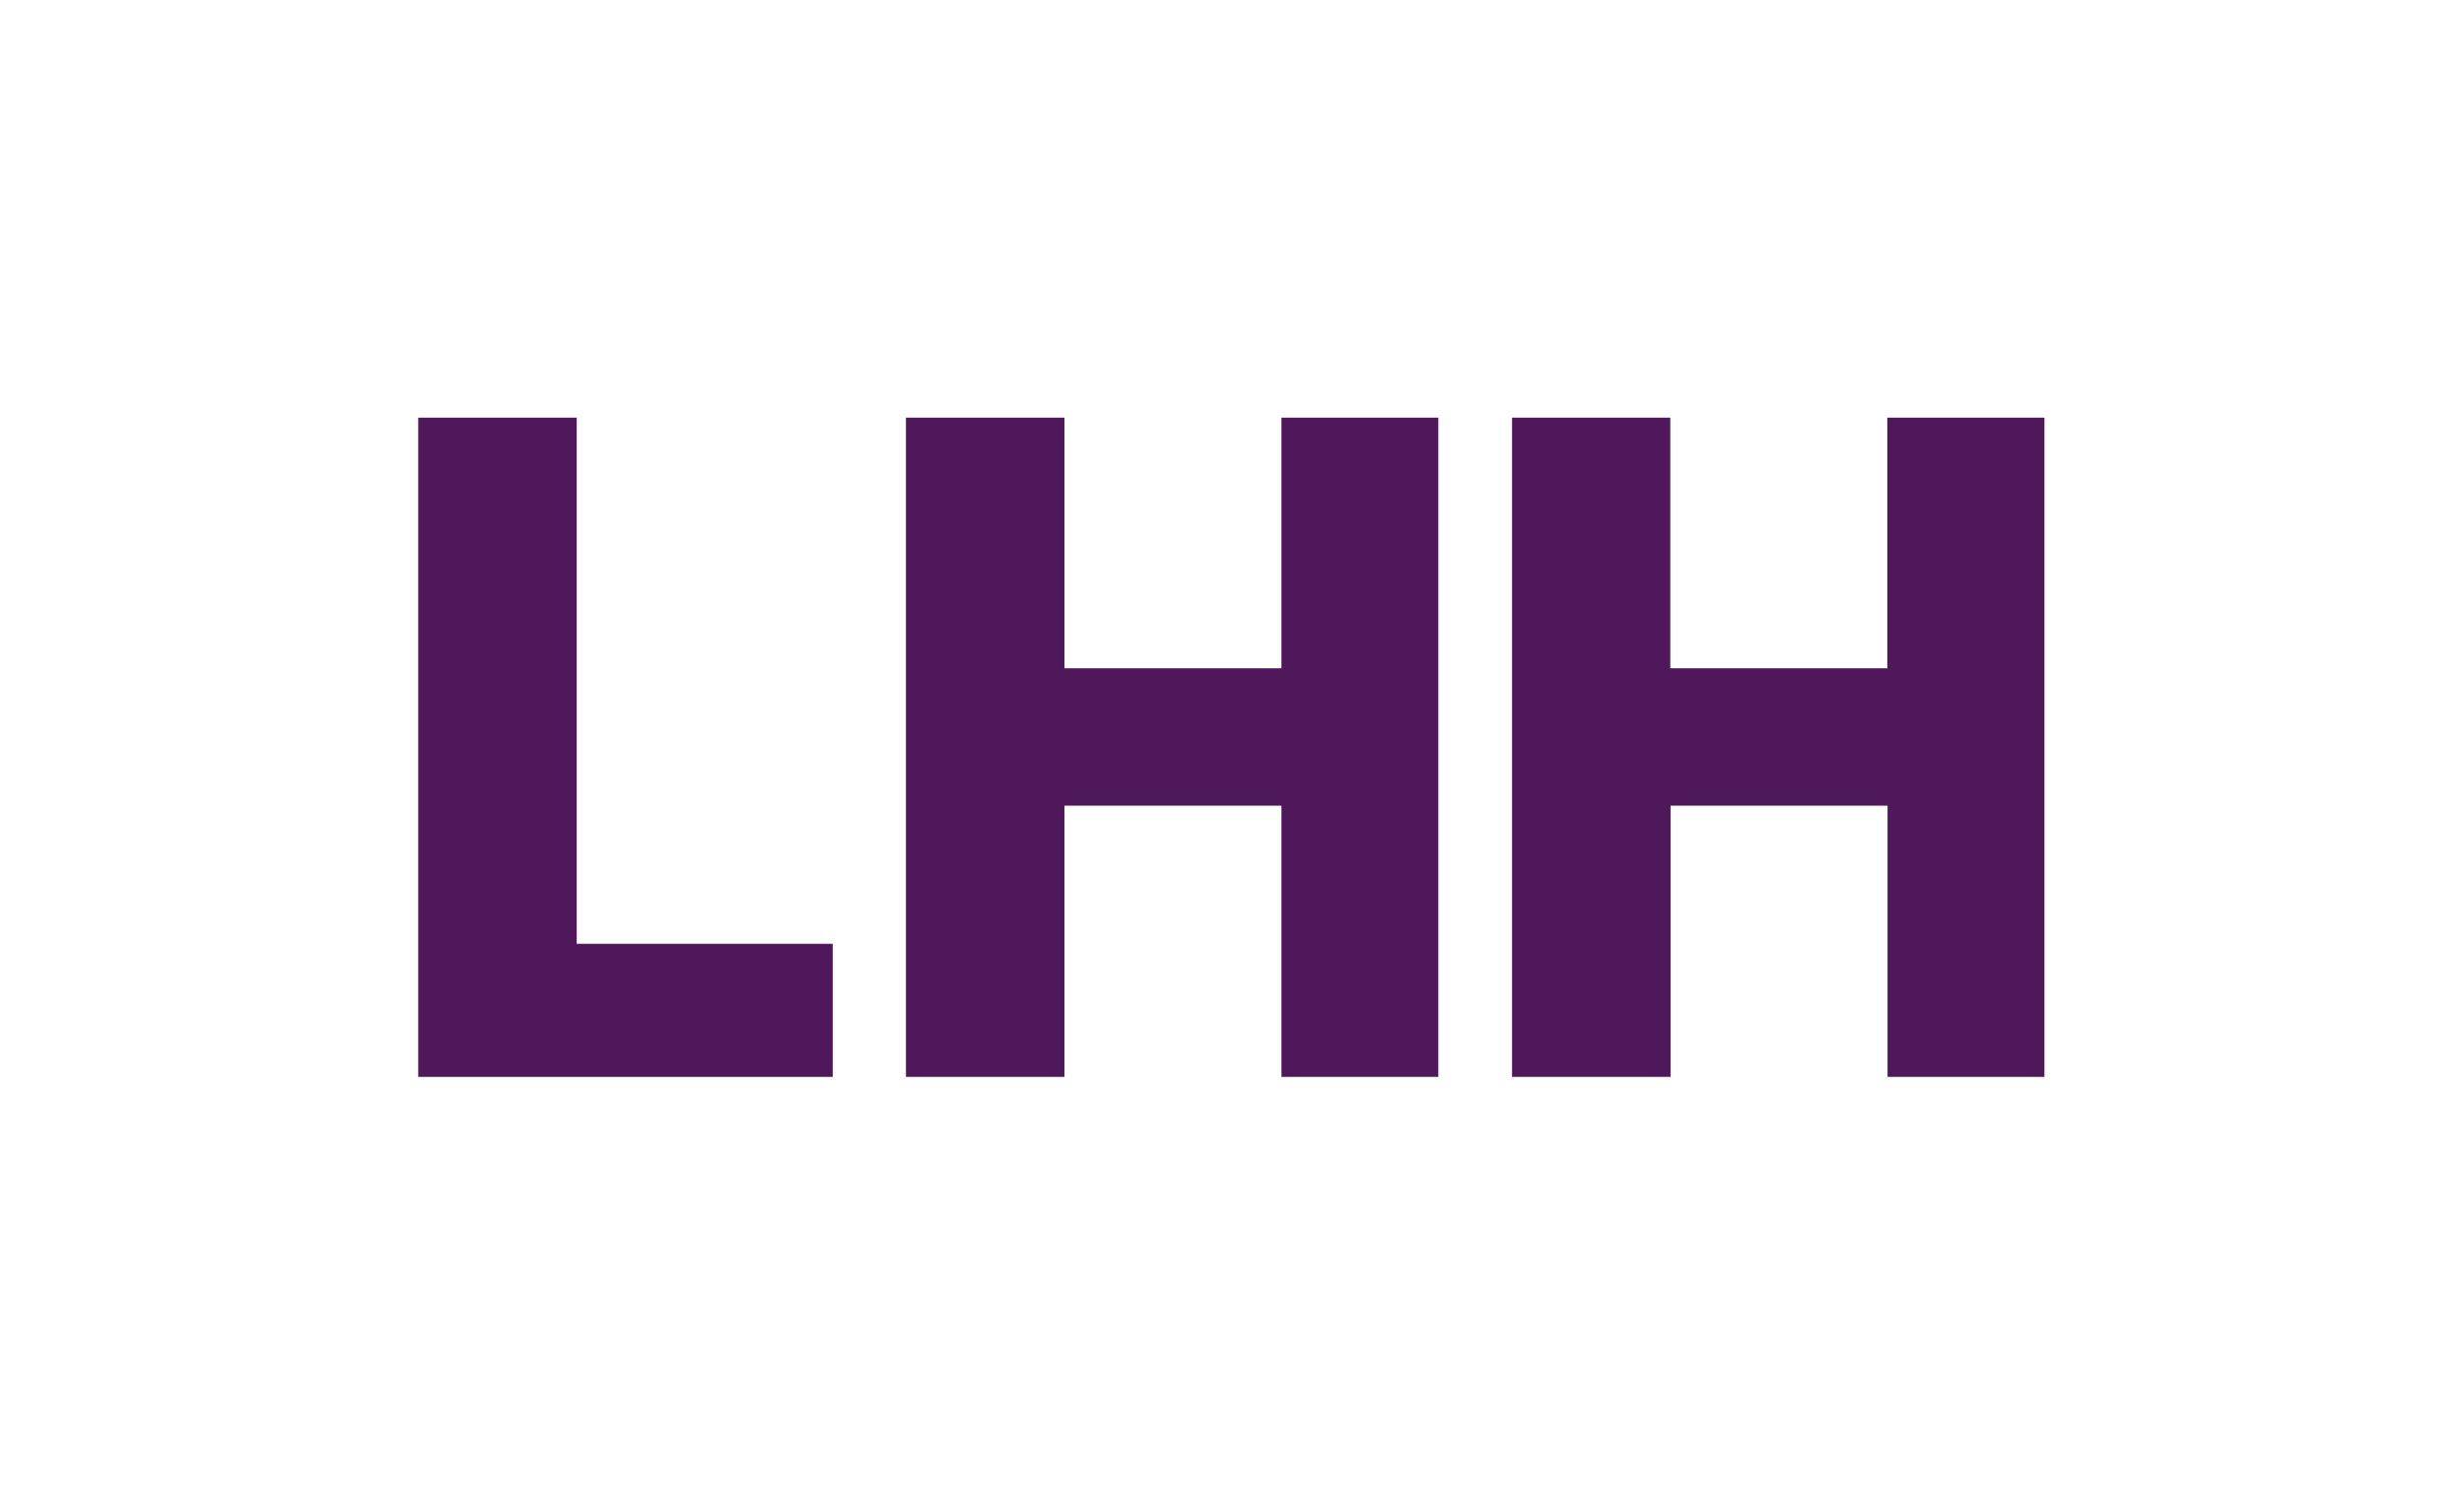
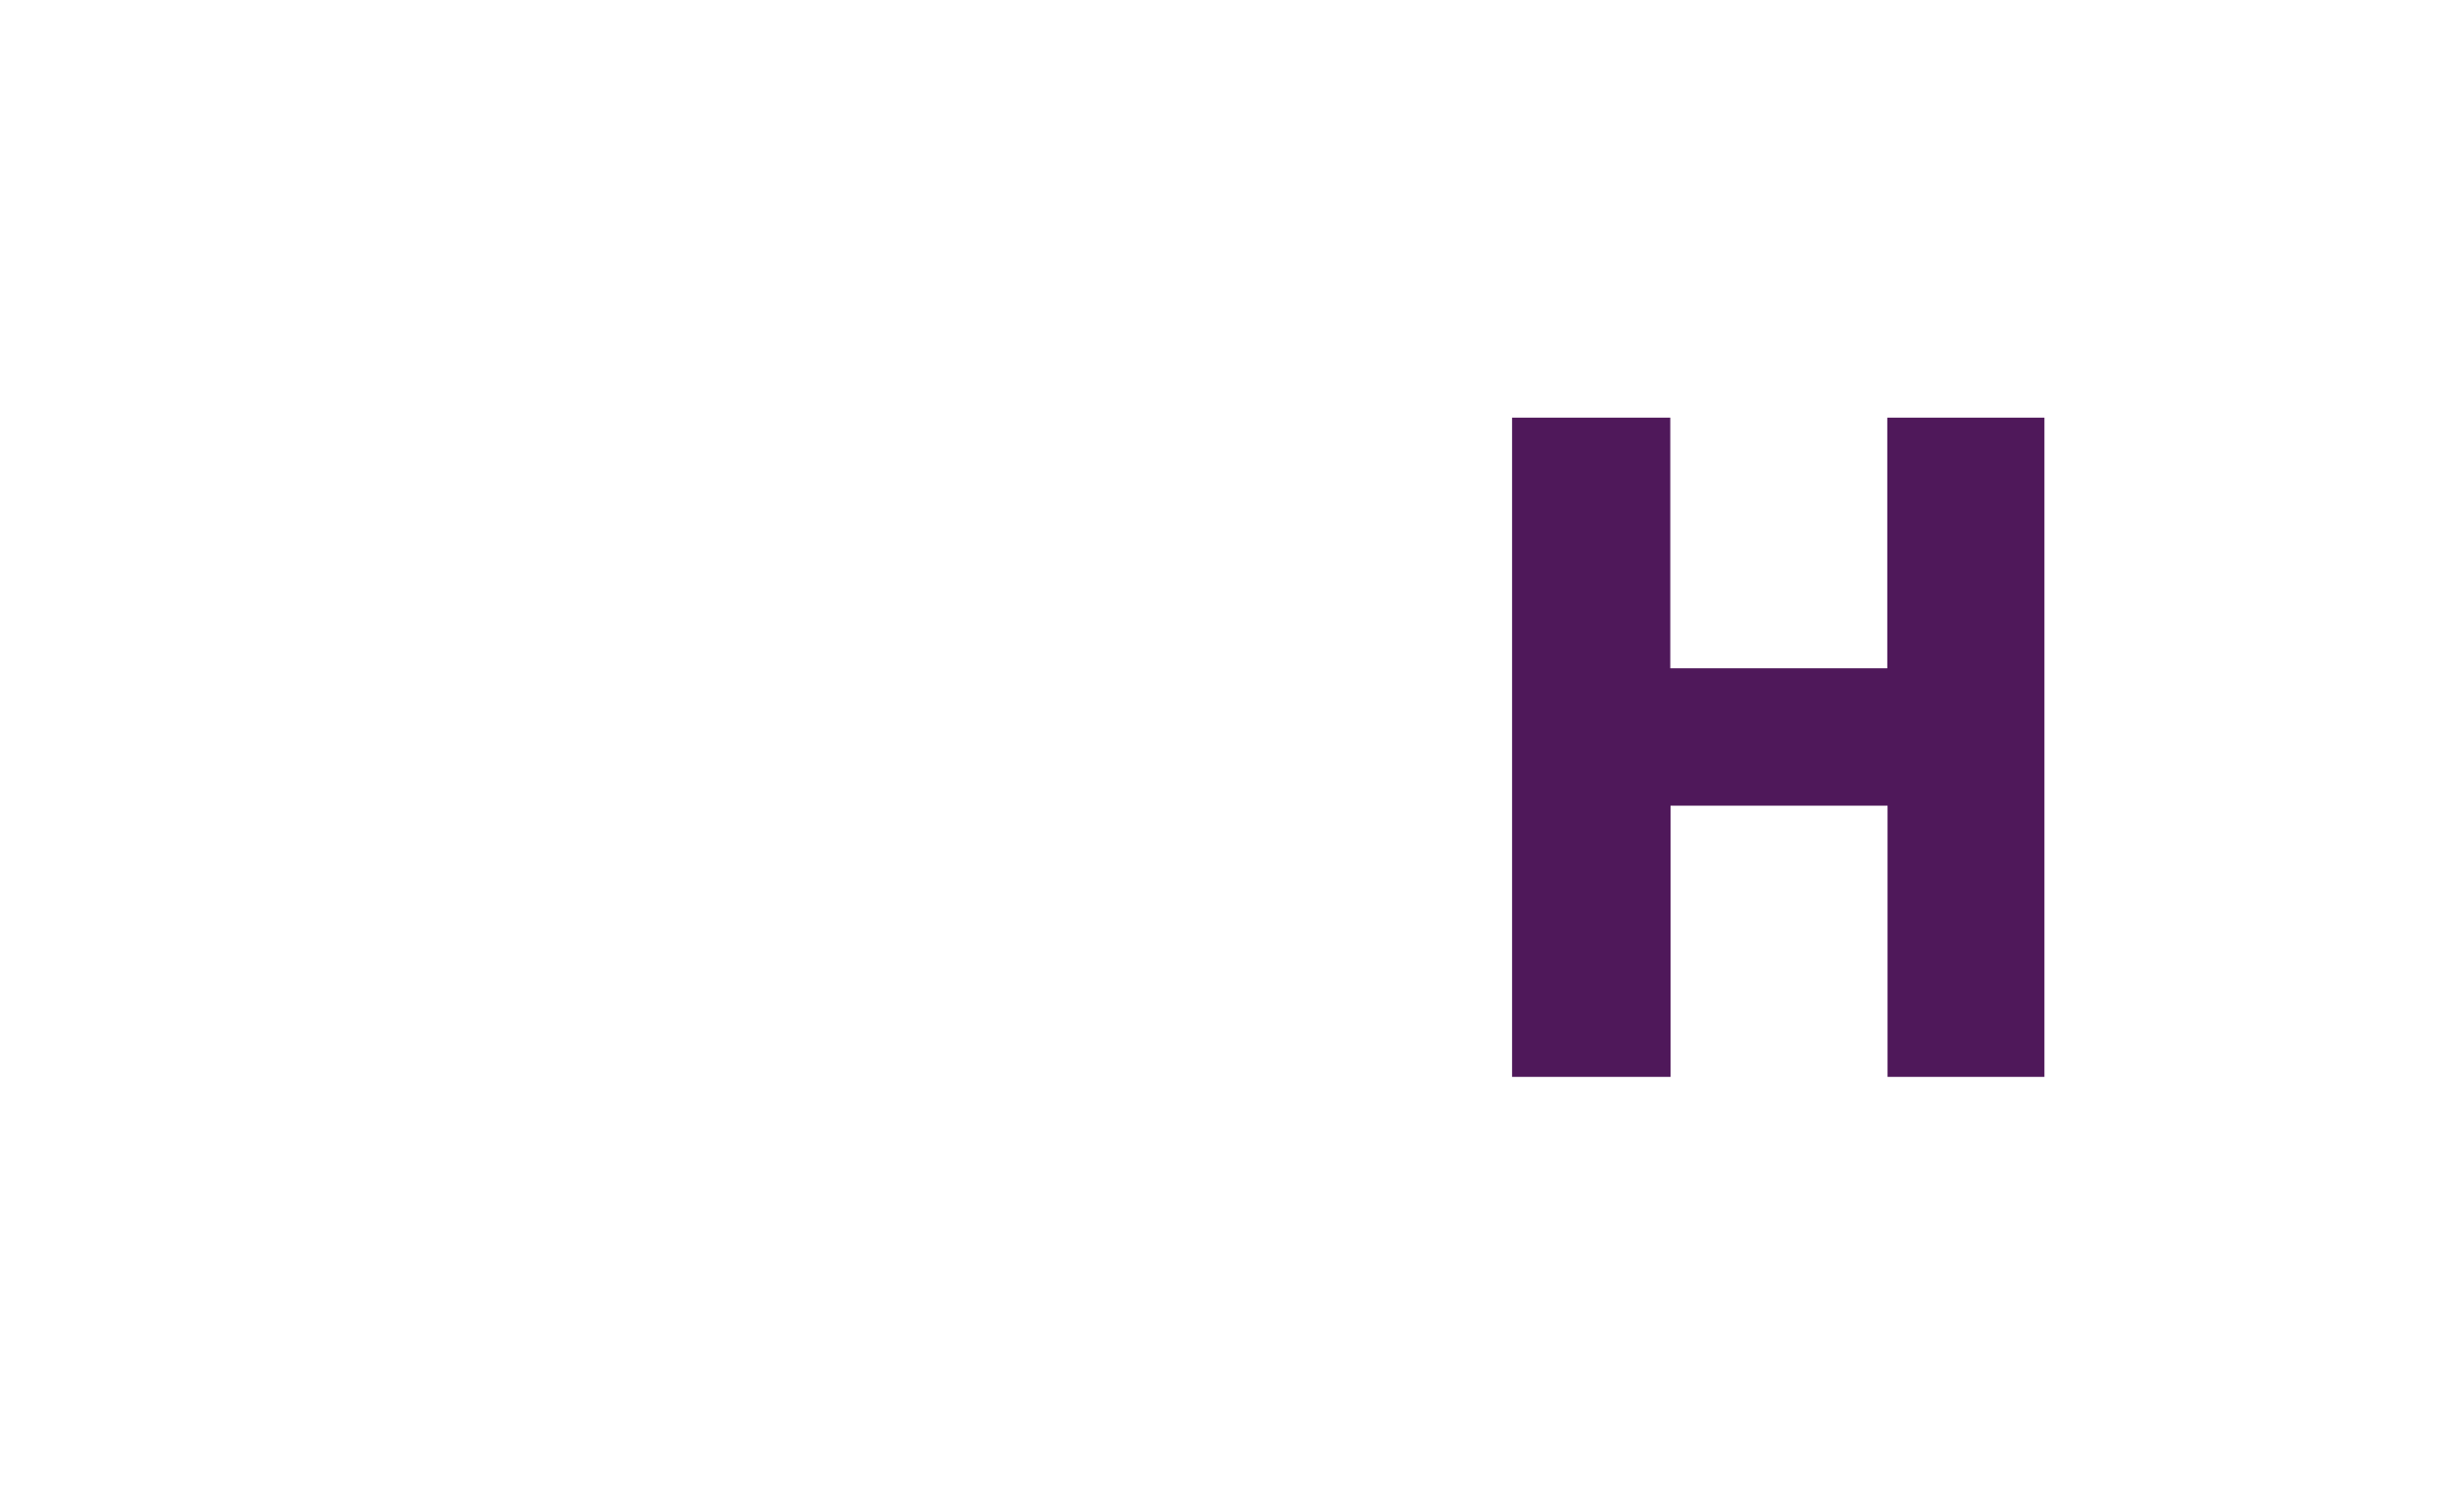
<svg xmlns="http://www.w3.org/2000/svg" version="1.1" id="Layer_1" x="0px" y="0px" viewBox="0 0 922 559" style="enable-background:new 0 0 922 559;" xml:space="preserve">
  <style type="text/css">
	.st0{fill:#4F185A;}
</style>
  <g>
-     <path class="st0" d="M156.5,156.3h59.3v196.9h95.8V403H156.5V156.3z" />
-     <path class="st0" d="M339,156.3h59.3v93.8h81.2v-93.8h58.7V403h-58.7V301.5h-81.2V403H339V156.3z" />
    <path class="st0" d="M565.7,156.3h59.3v93.8h81.2v-93.8H765V403h-58.7V301.5h-81.2V403h-59.3V156.3z" />
  </g>
</svg>